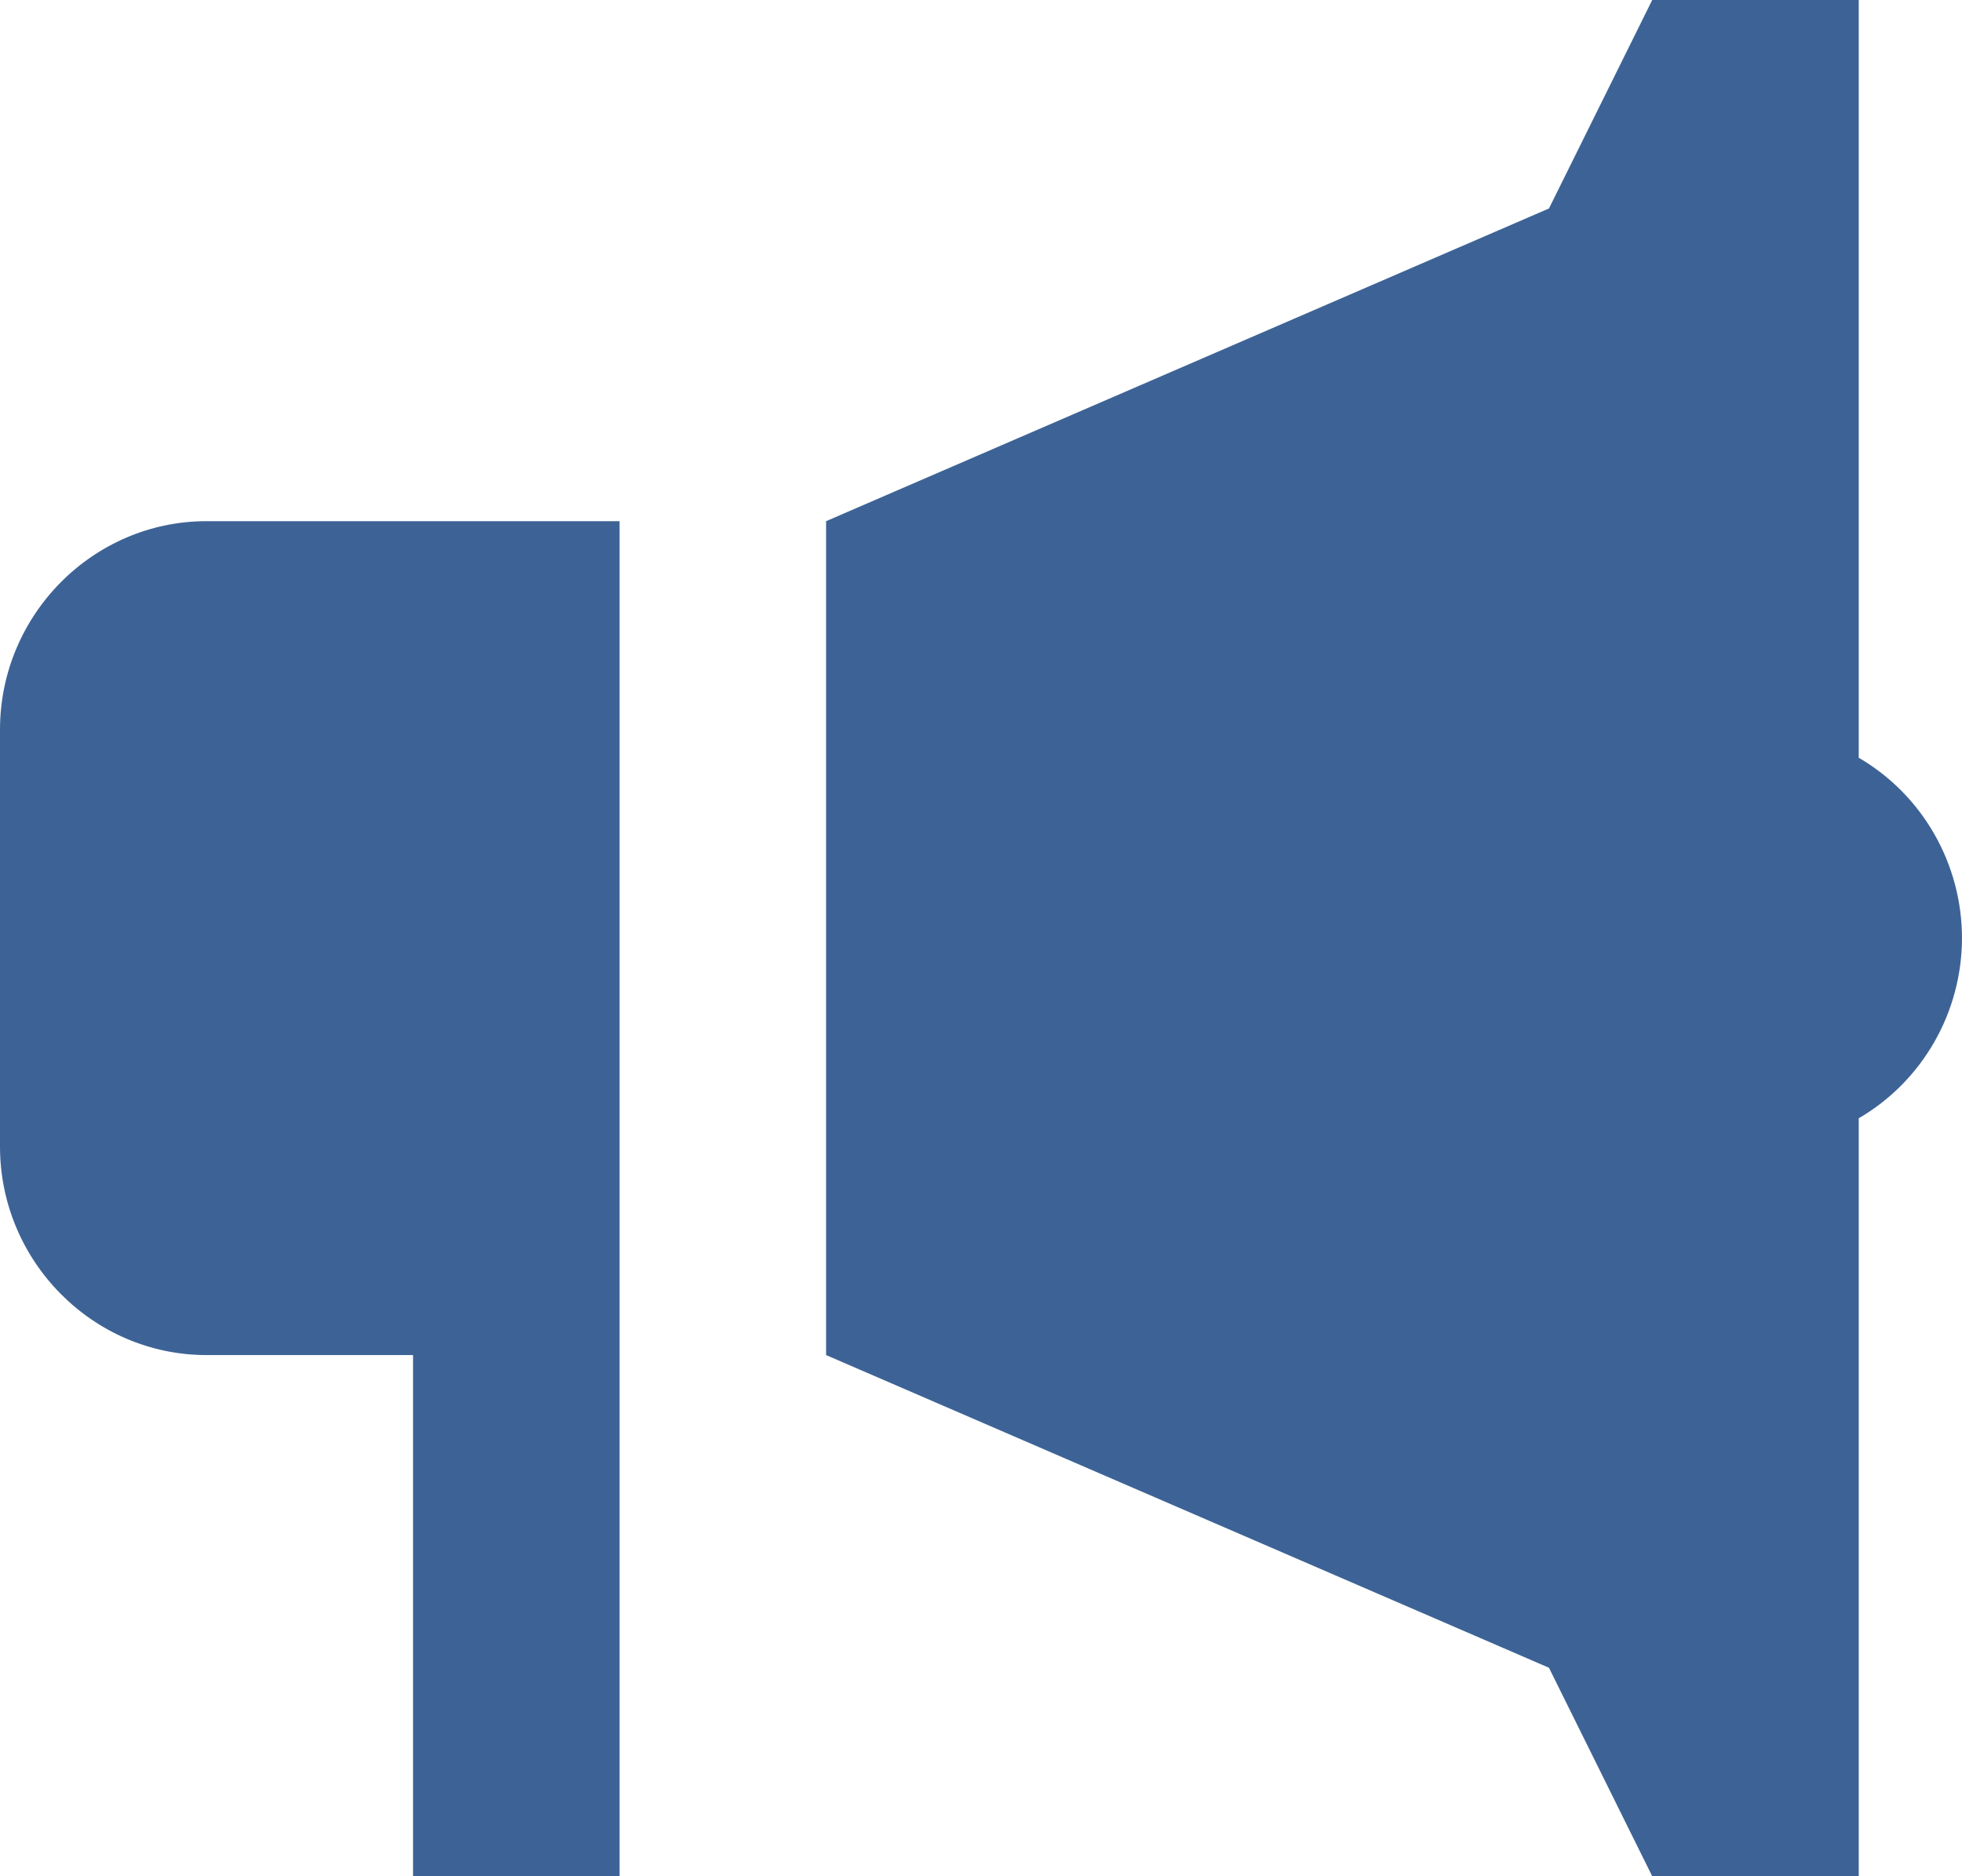
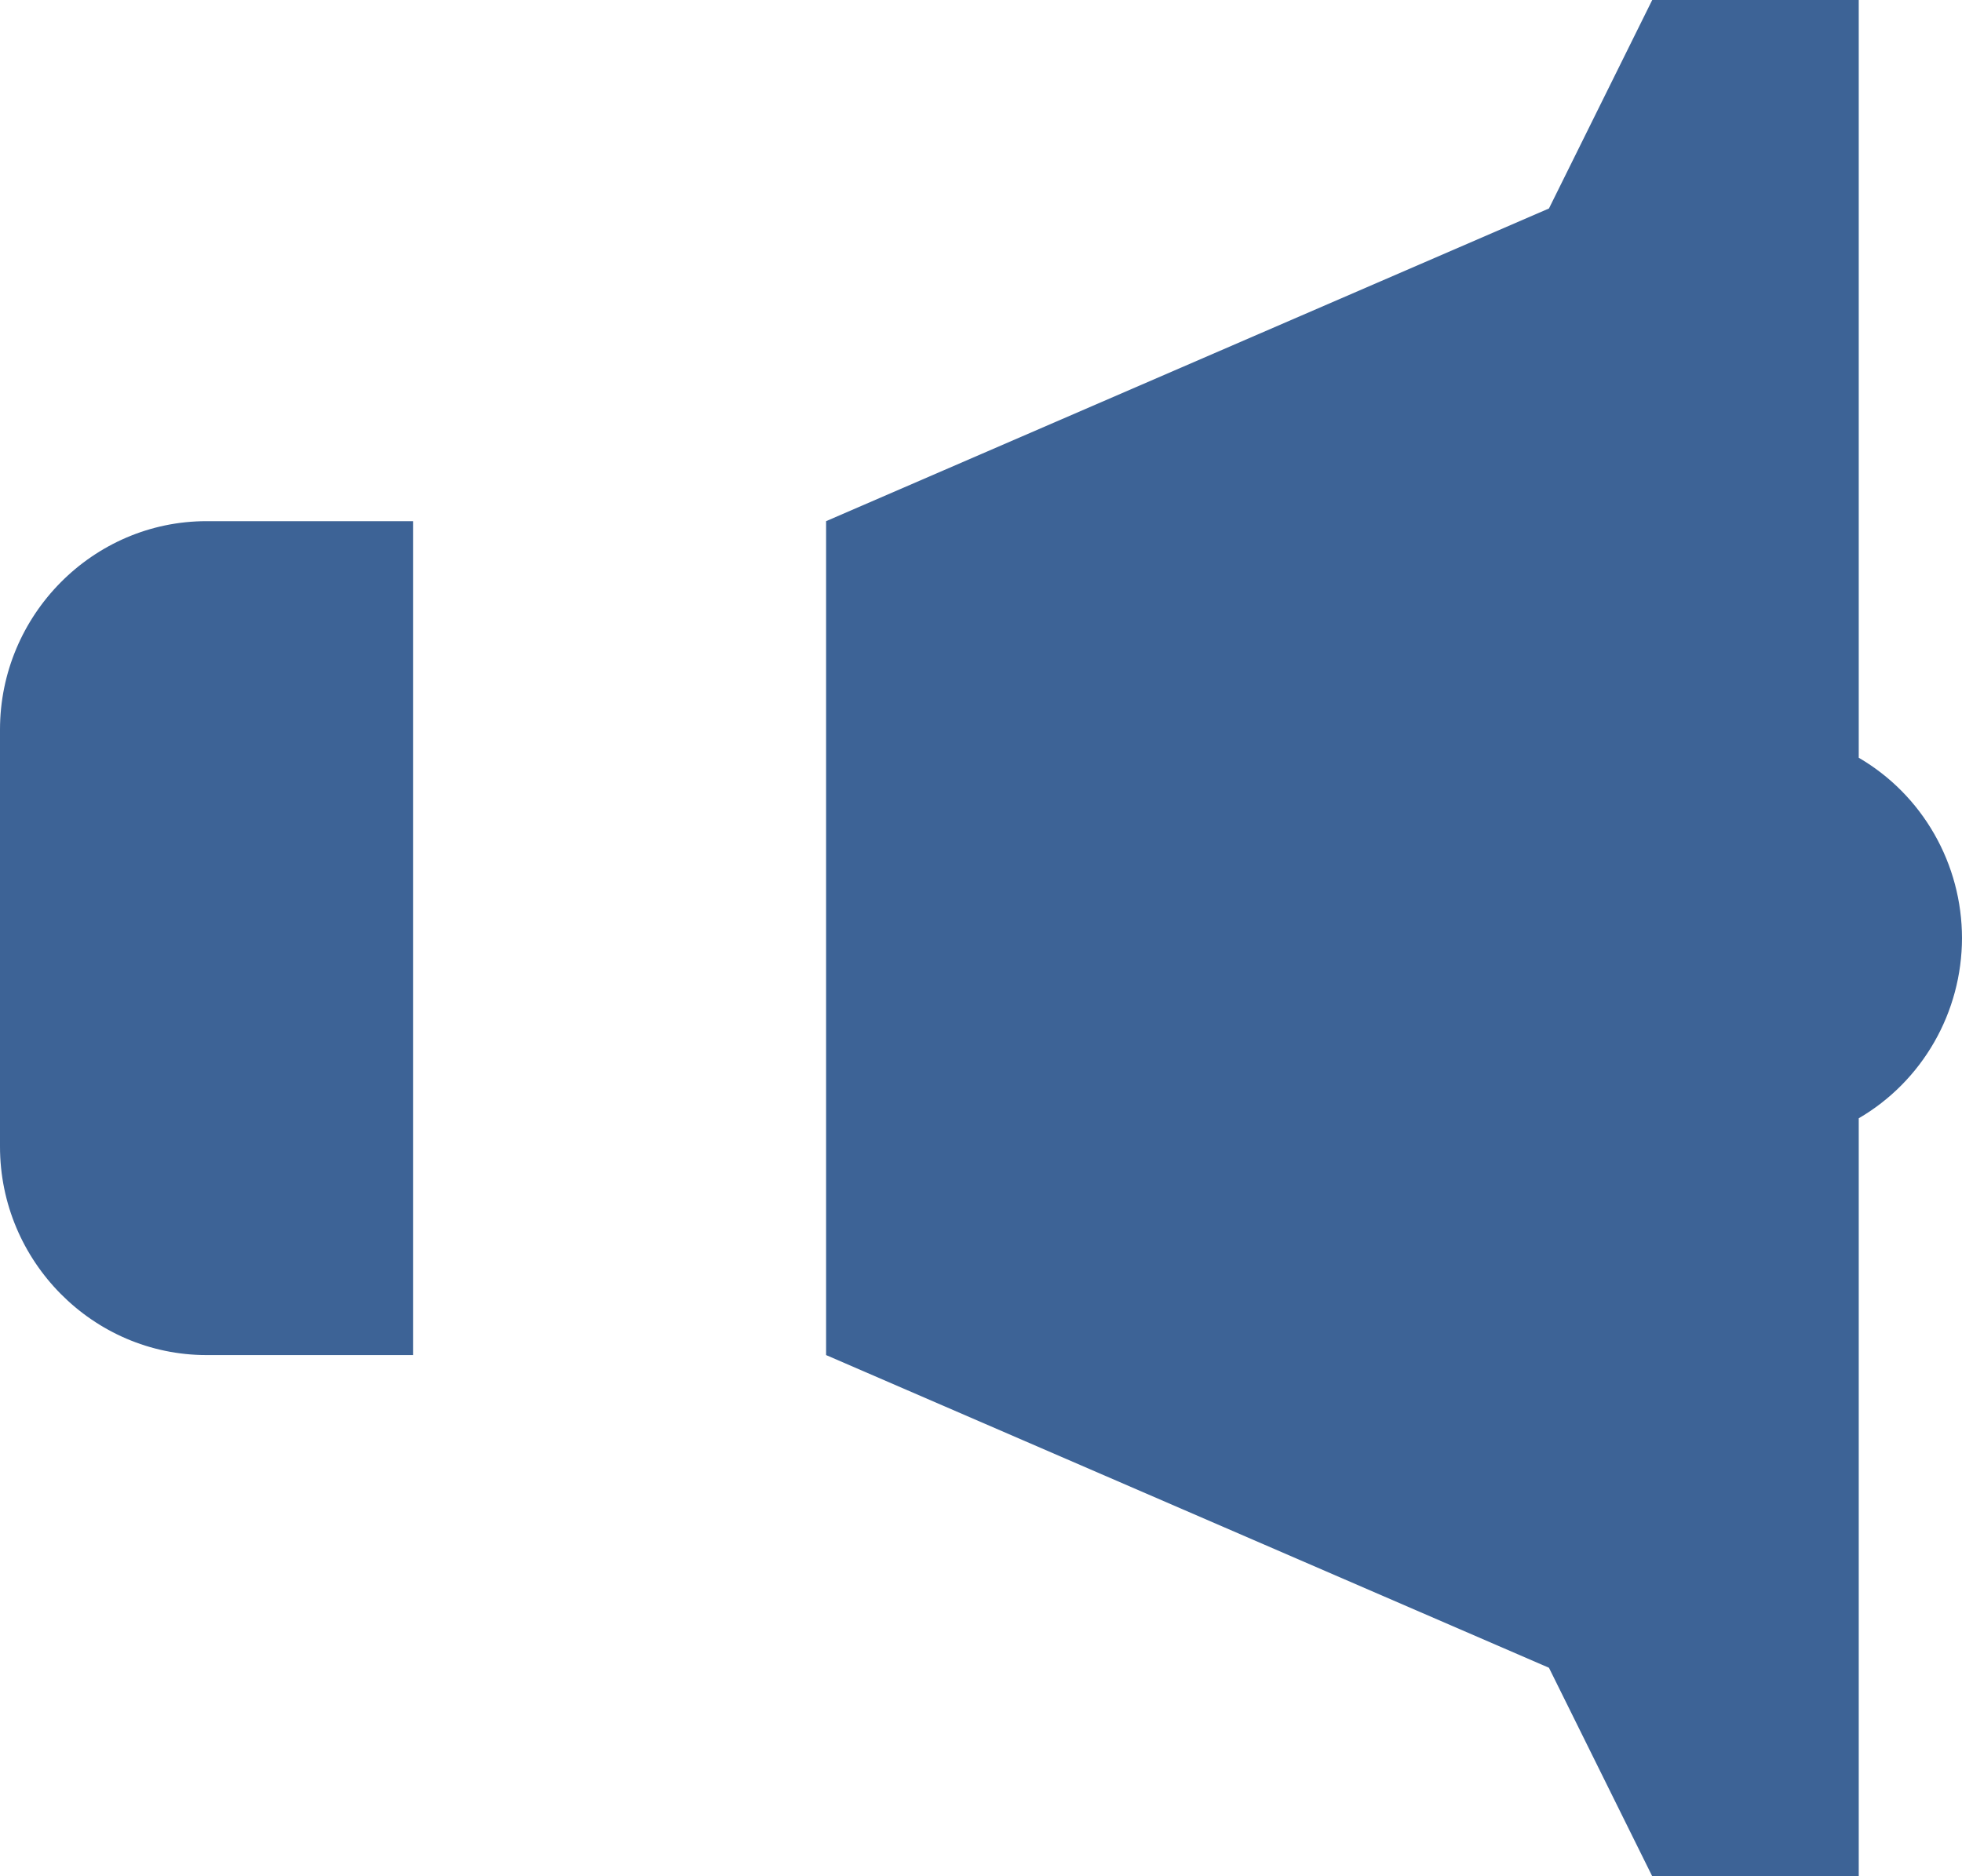
<svg xmlns="http://www.w3.org/2000/svg" width="46" height="44" viewBox="0 0 46 44" fill="none">
-   <path d="M38.737 0L36.316 4.889L19.368 12.222V31.778L36.316 39.111L38.737 44H43.579V26.225C44.314 25.797 44.924 25.181 45.349 24.439C45.774 23.698 45.998 22.857 46 22C45.999 21.142 45.775 20.3 45.35 19.558C44.925 18.815 44.315 18.199 43.579 17.77V0H38.737ZM4.842 12.222C2.179 12.222 0 14.422 0 17.111V26.889C0 29.578 2.179 31.778 4.842 31.778H9.684V44H14.526V26.889V12.222H4.842Z" fill="#3D6396" />
+   <path d="M38.737 0L36.316 4.889L19.368 12.222V31.778L36.316 39.111L38.737 44H43.579V26.225C44.314 25.797 44.924 25.181 45.349 24.439C45.774 23.698 45.998 22.857 46 22C45.999 21.142 45.775 20.3 45.35 19.558C44.925 18.815 44.315 18.199 43.579 17.77V0H38.737ZM4.842 12.222C2.179 12.222 0 14.422 0 17.111V26.889C0 29.578 2.179 31.778 4.842 31.778H9.684V44V26.889V12.222H4.842Z" fill="#3D6396" />
</svg>